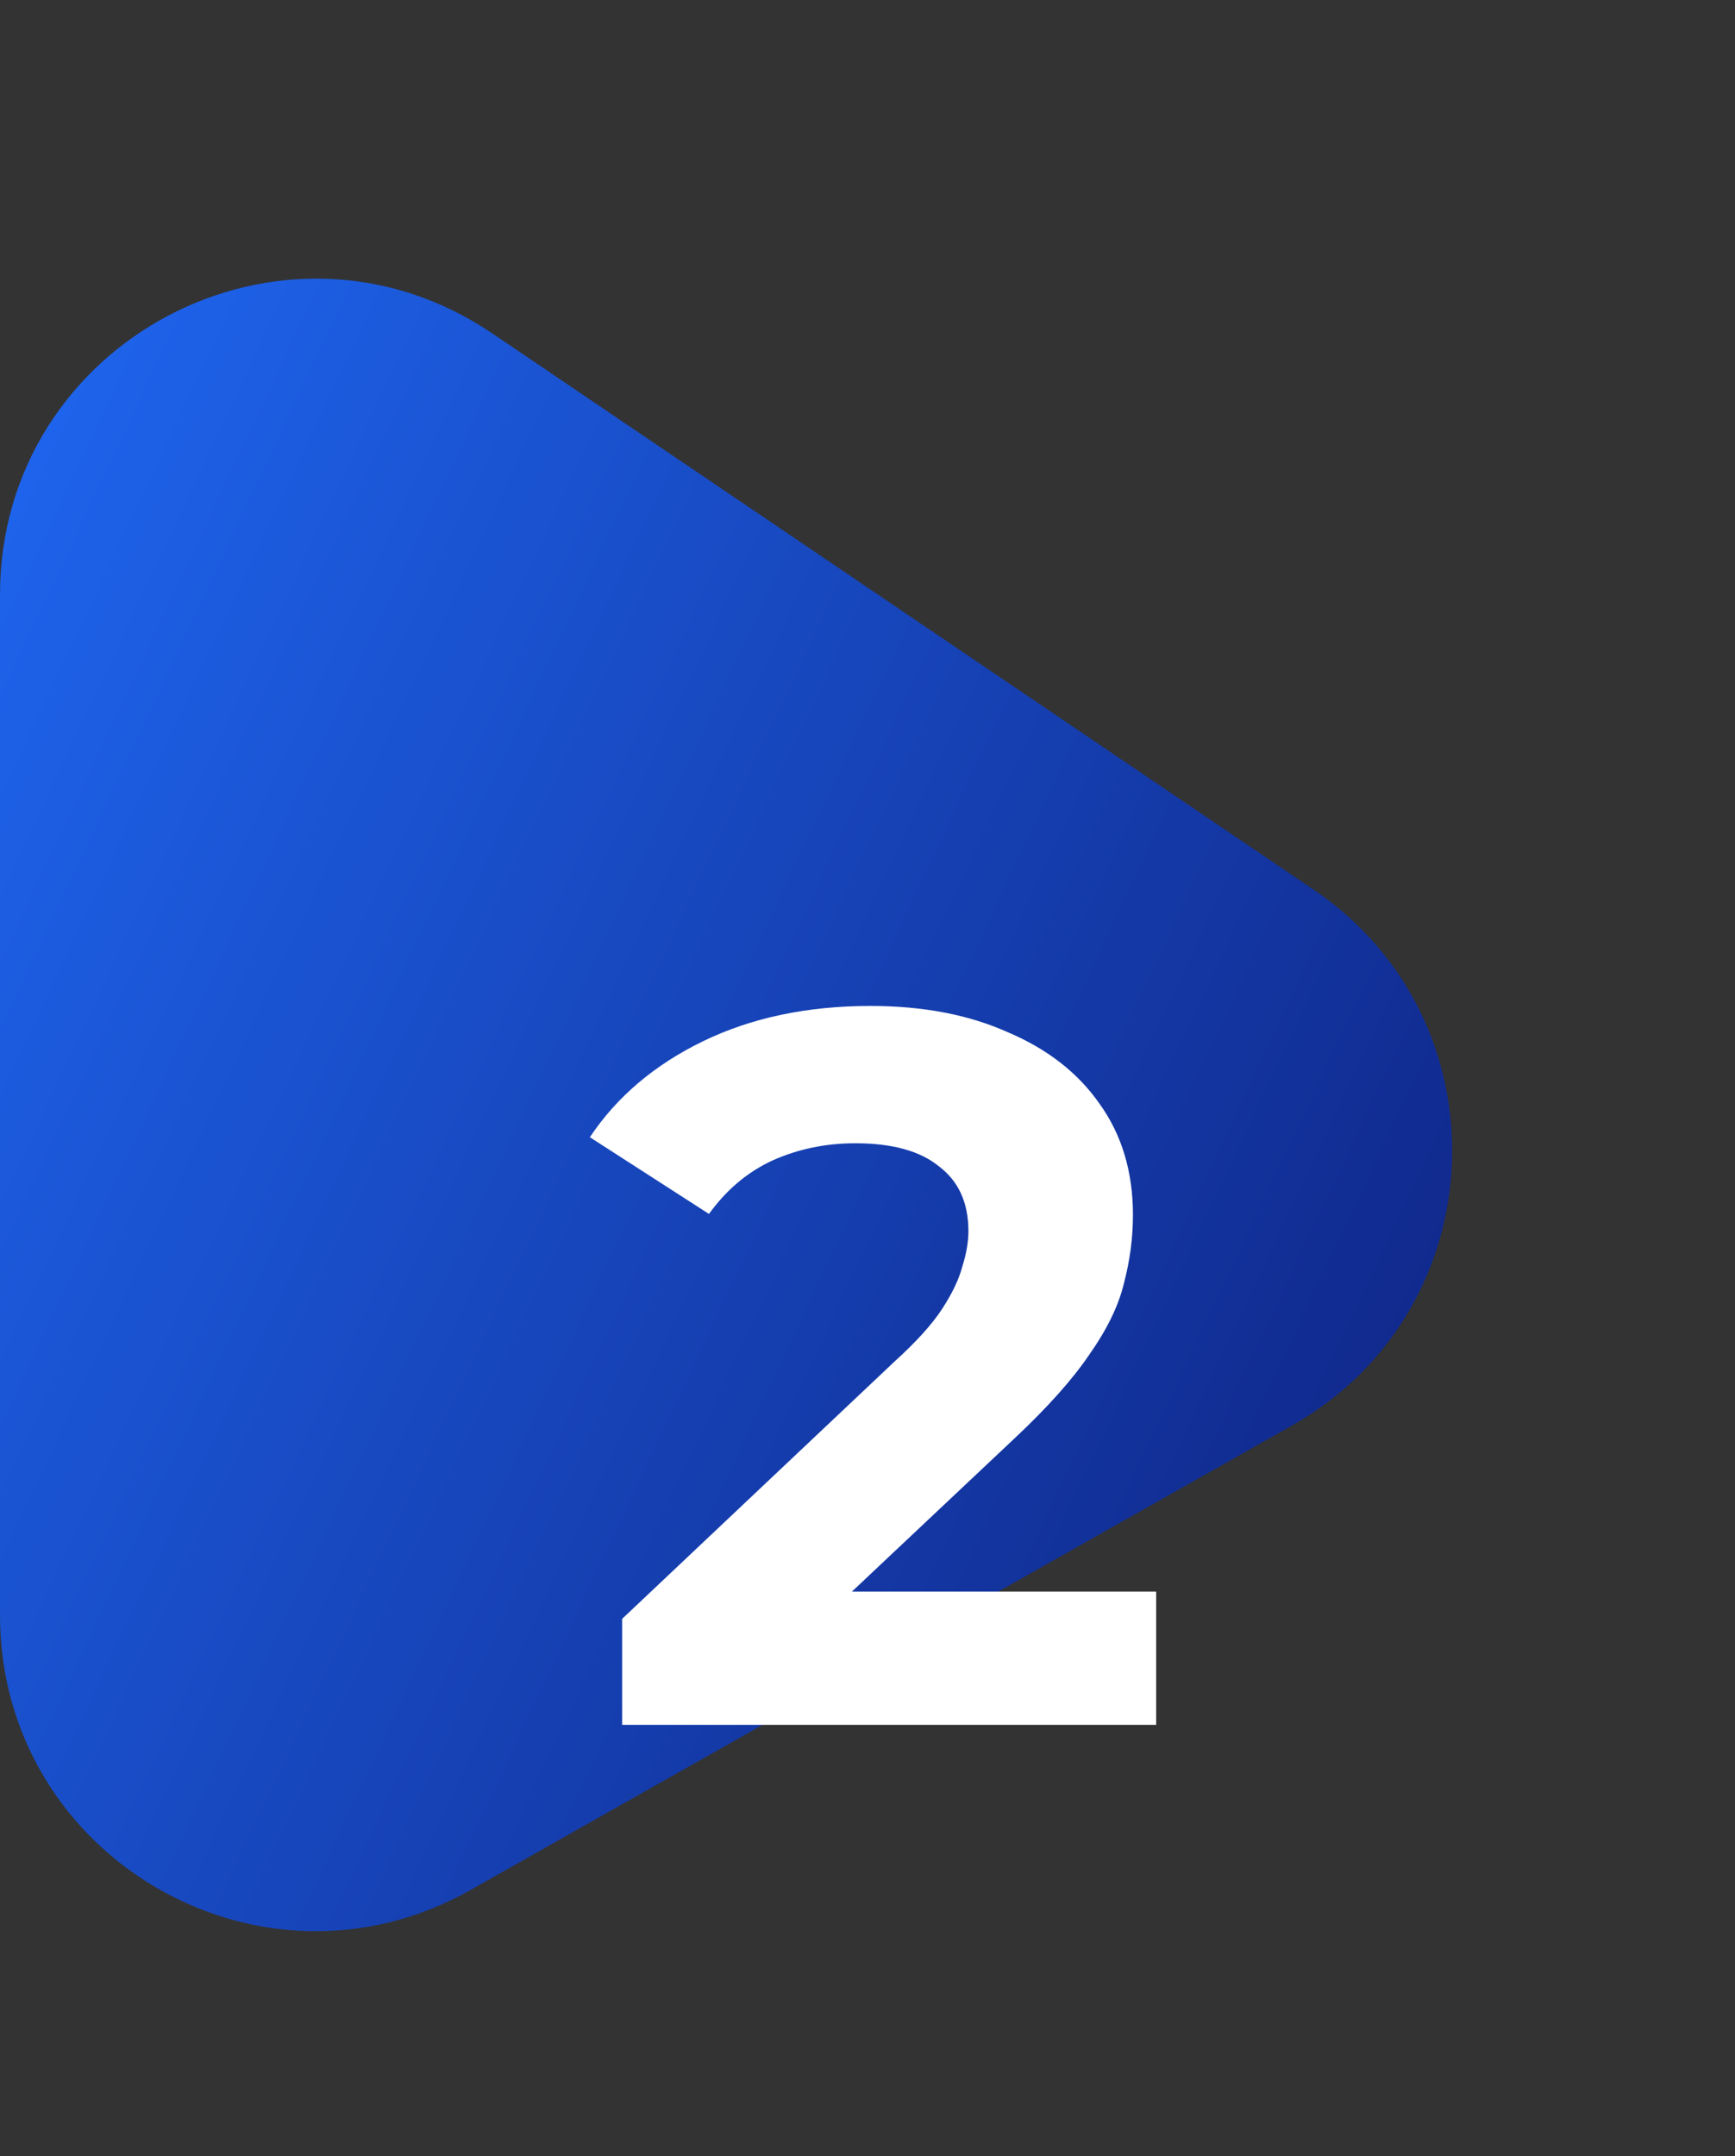
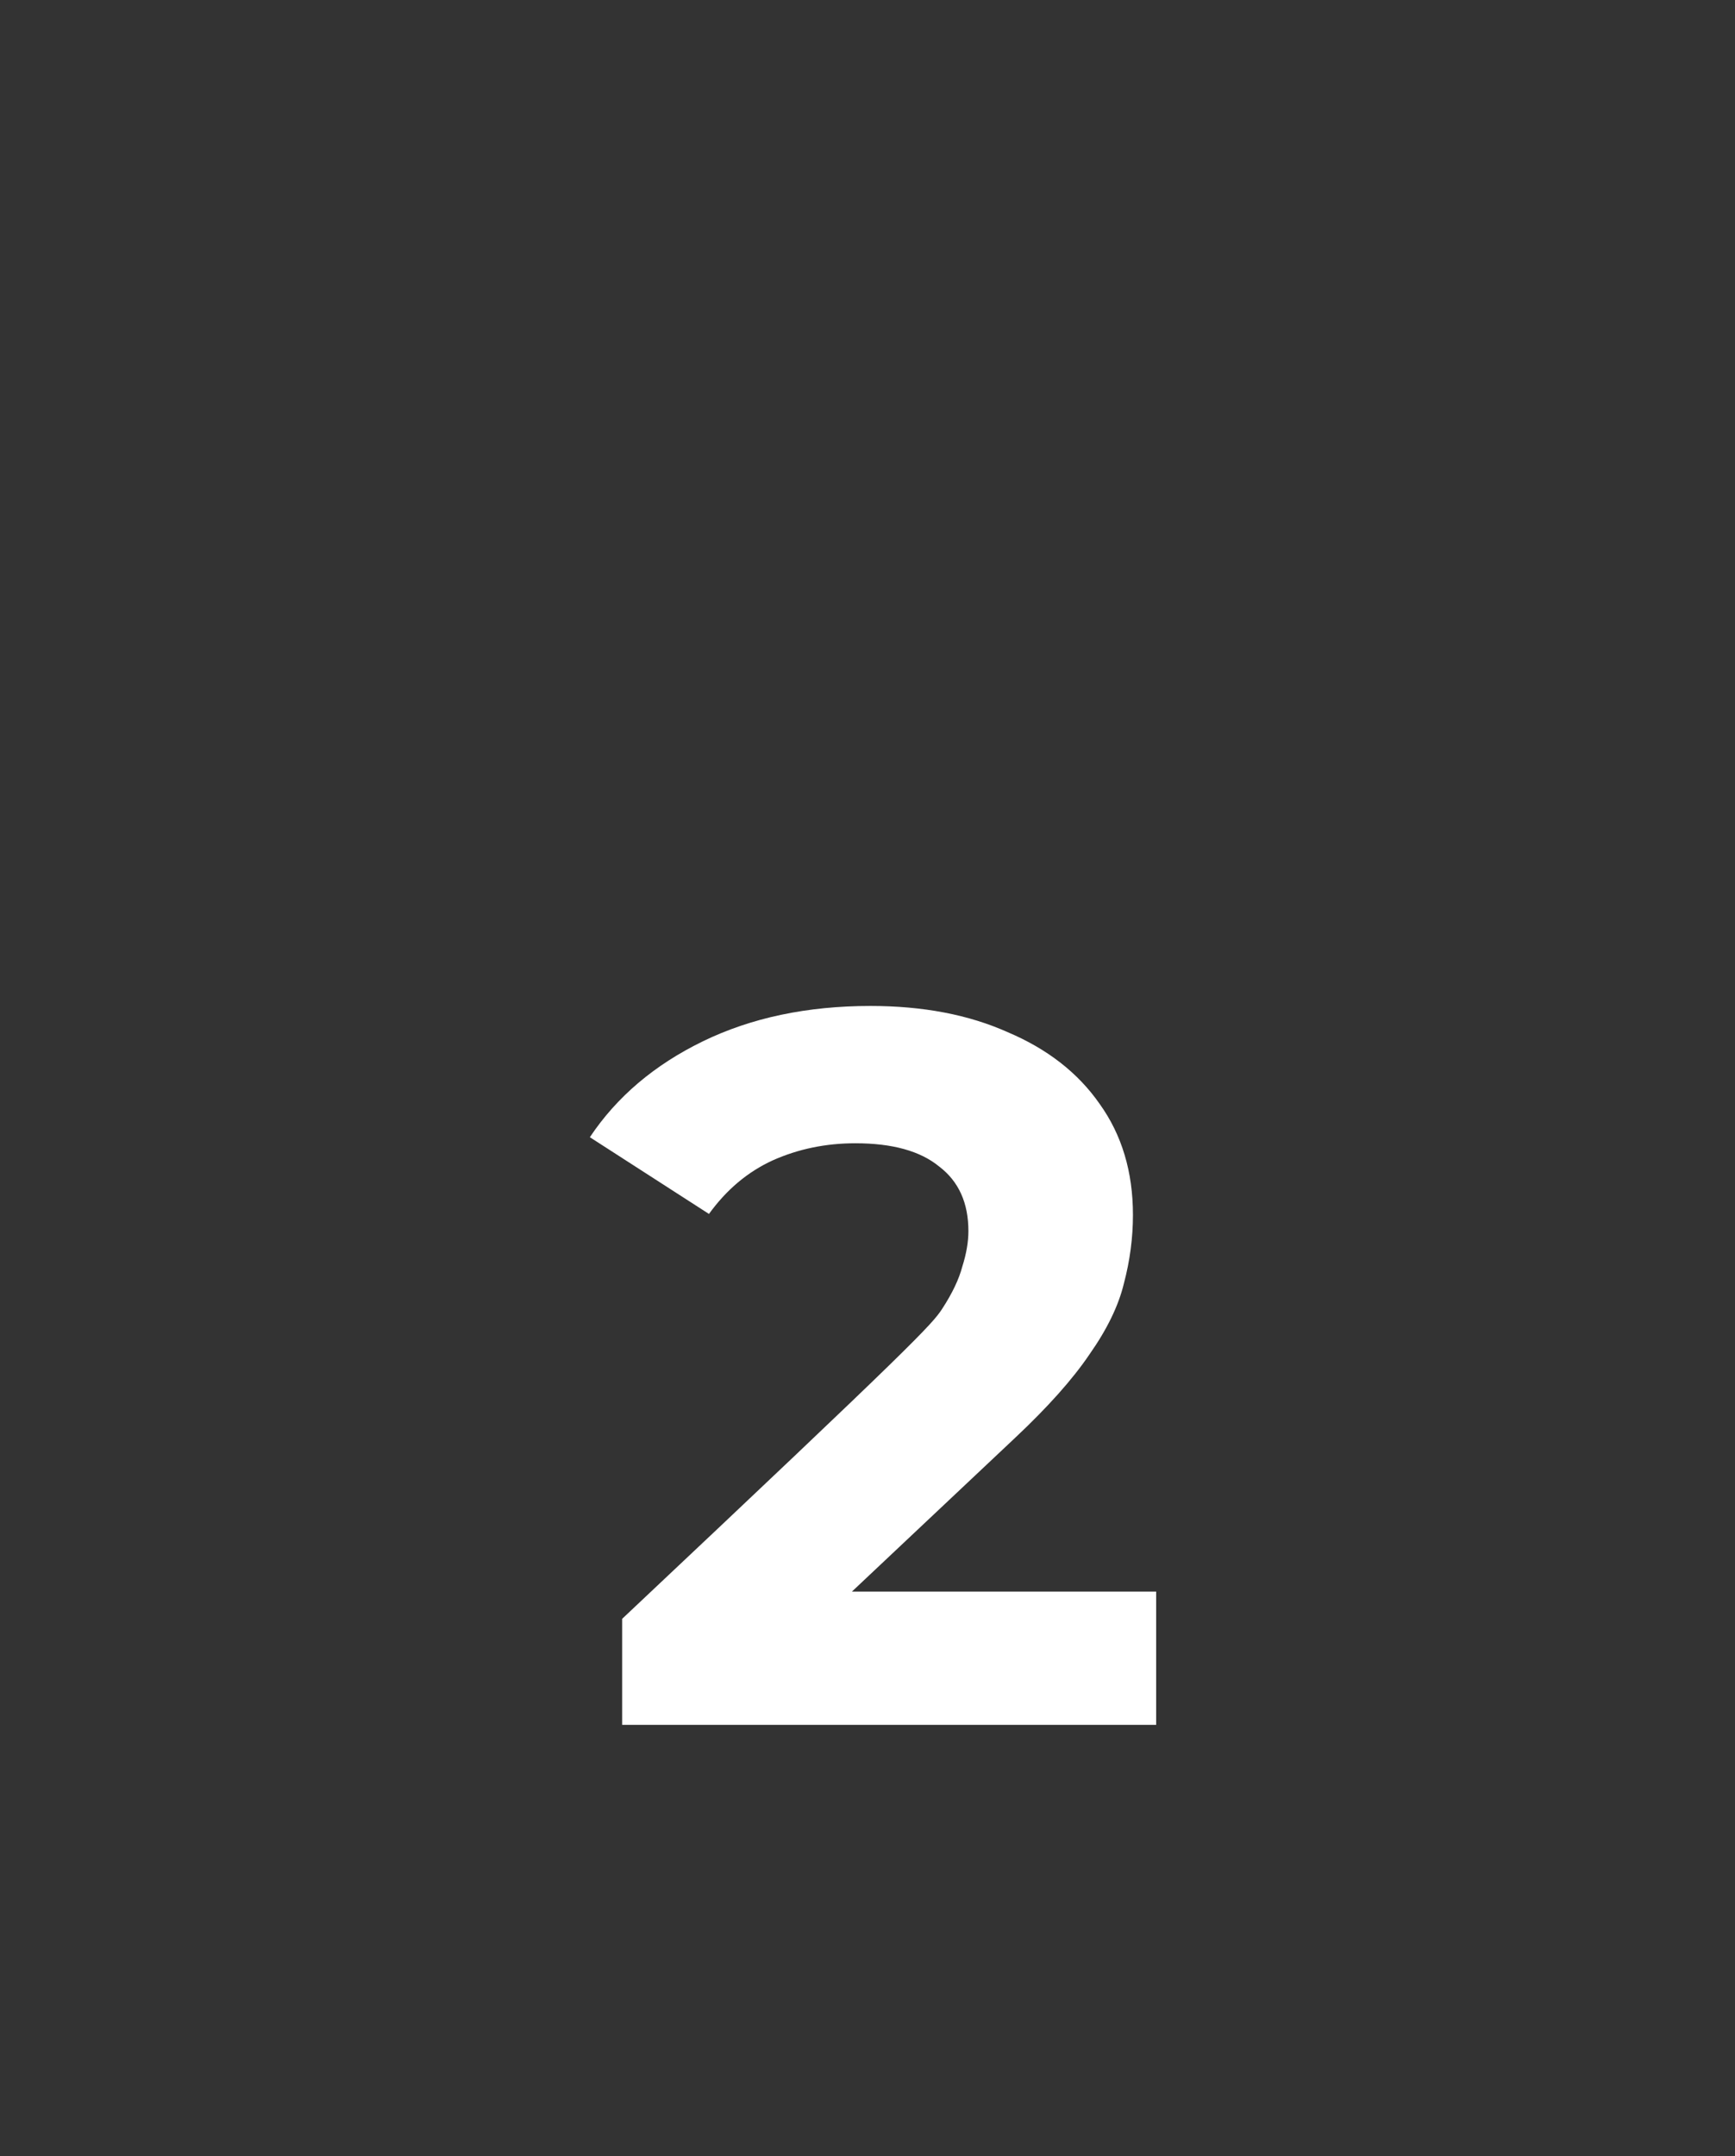
<svg xmlns="http://www.w3.org/2000/svg" width="165" height="205" viewBox="0 0 165 205" fill="none">
  <rect x="0" y="0" width="165" height="205" fill="#333333" stroke="none" />
-   <path d="M0 56.544C0 32.485 26.899 18.214 46.82 31.703L124.922 84.587C143.36 97.072 142.25 124.586 122.865 135.544L44.763 179.695C24.765 191 0 176.552 0 153.579V56.544Z" fill="url(#paint0_linear_99_38)" />
-   <path d="M59.168 164V153.92L85.088 129.44C87.136 127.584 88.64 125.92 89.6 124.448C90.56 122.976 91.2 121.632 91.52 120.416C91.904 119.2 92.096 118.08 92.096 117.056C92.096 114.368 91.168 112.32 89.312 110.912C87.52 109.44 84.864 108.704 81.344 108.704C78.528 108.704 75.904 109.248 73.472 110.336C71.104 111.424 69.088 113.12 67.424 115.424L56.096 108.128C58.656 104.288 62.24 101.248 66.848 99.008C71.456 96.768 76.768 95.648 82.784 95.648C87.776 95.648 92.128 96.48 95.84 98.144C99.616 99.744 102.528 102.016 104.576 104.96C106.688 107.904 107.744 111.424 107.744 115.52C107.744 117.696 107.456 119.872 106.88 122.048C106.368 124.16 105.28 126.4 103.616 128.768C102.016 131.136 99.648 133.792 96.512 136.736L75.008 156.992L72.032 151.328H109.952V164H59.168Z" fill="white" />
+   <path d="M59.168 164V153.92C87.136 127.584 88.64 125.92 89.6 124.448C90.56 122.976 91.2 121.632 91.52 120.416C91.904 119.2 92.096 118.08 92.096 117.056C92.096 114.368 91.168 112.32 89.312 110.912C87.52 109.44 84.864 108.704 81.344 108.704C78.528 108.704 75.904 109.248 73.472 110.336C71.104 111.424 69.088 113.12 67.424 115.424L56.096 108.128C58.656 104.288 62.24 101.248 66.848 99.008C71.456 96.768 76.768 95.648 82.784 95.648C87.776 95.648 92.128 96.48 95.84 98.144C99.616 99.744 102.528 102.016 104.576 104.96C106.688 107.904 107.744 111.424 107.744 115.52C107.744 117.696 107.456 119.872 106.88 122.048C106.368 124.16 105.28 126.4 103.616 128.768C102.016 131.136 99.648 133.792 96.512 136.736L75.008 156.992L72.032 151.328H109.952V164H59.168Z" fill="white" />
  <defs>
    <linearGradient id="paint0_linear_99_38" x1="0" y1="0" x2="214.065" y2="100.755" gradientUnits="userSpaceOnUse">
      <stop stop-color="#206BF8" />
      <stop offset="1" stop-color="#0B1369" />
    </linearGradient>
  </defs>
</svg>